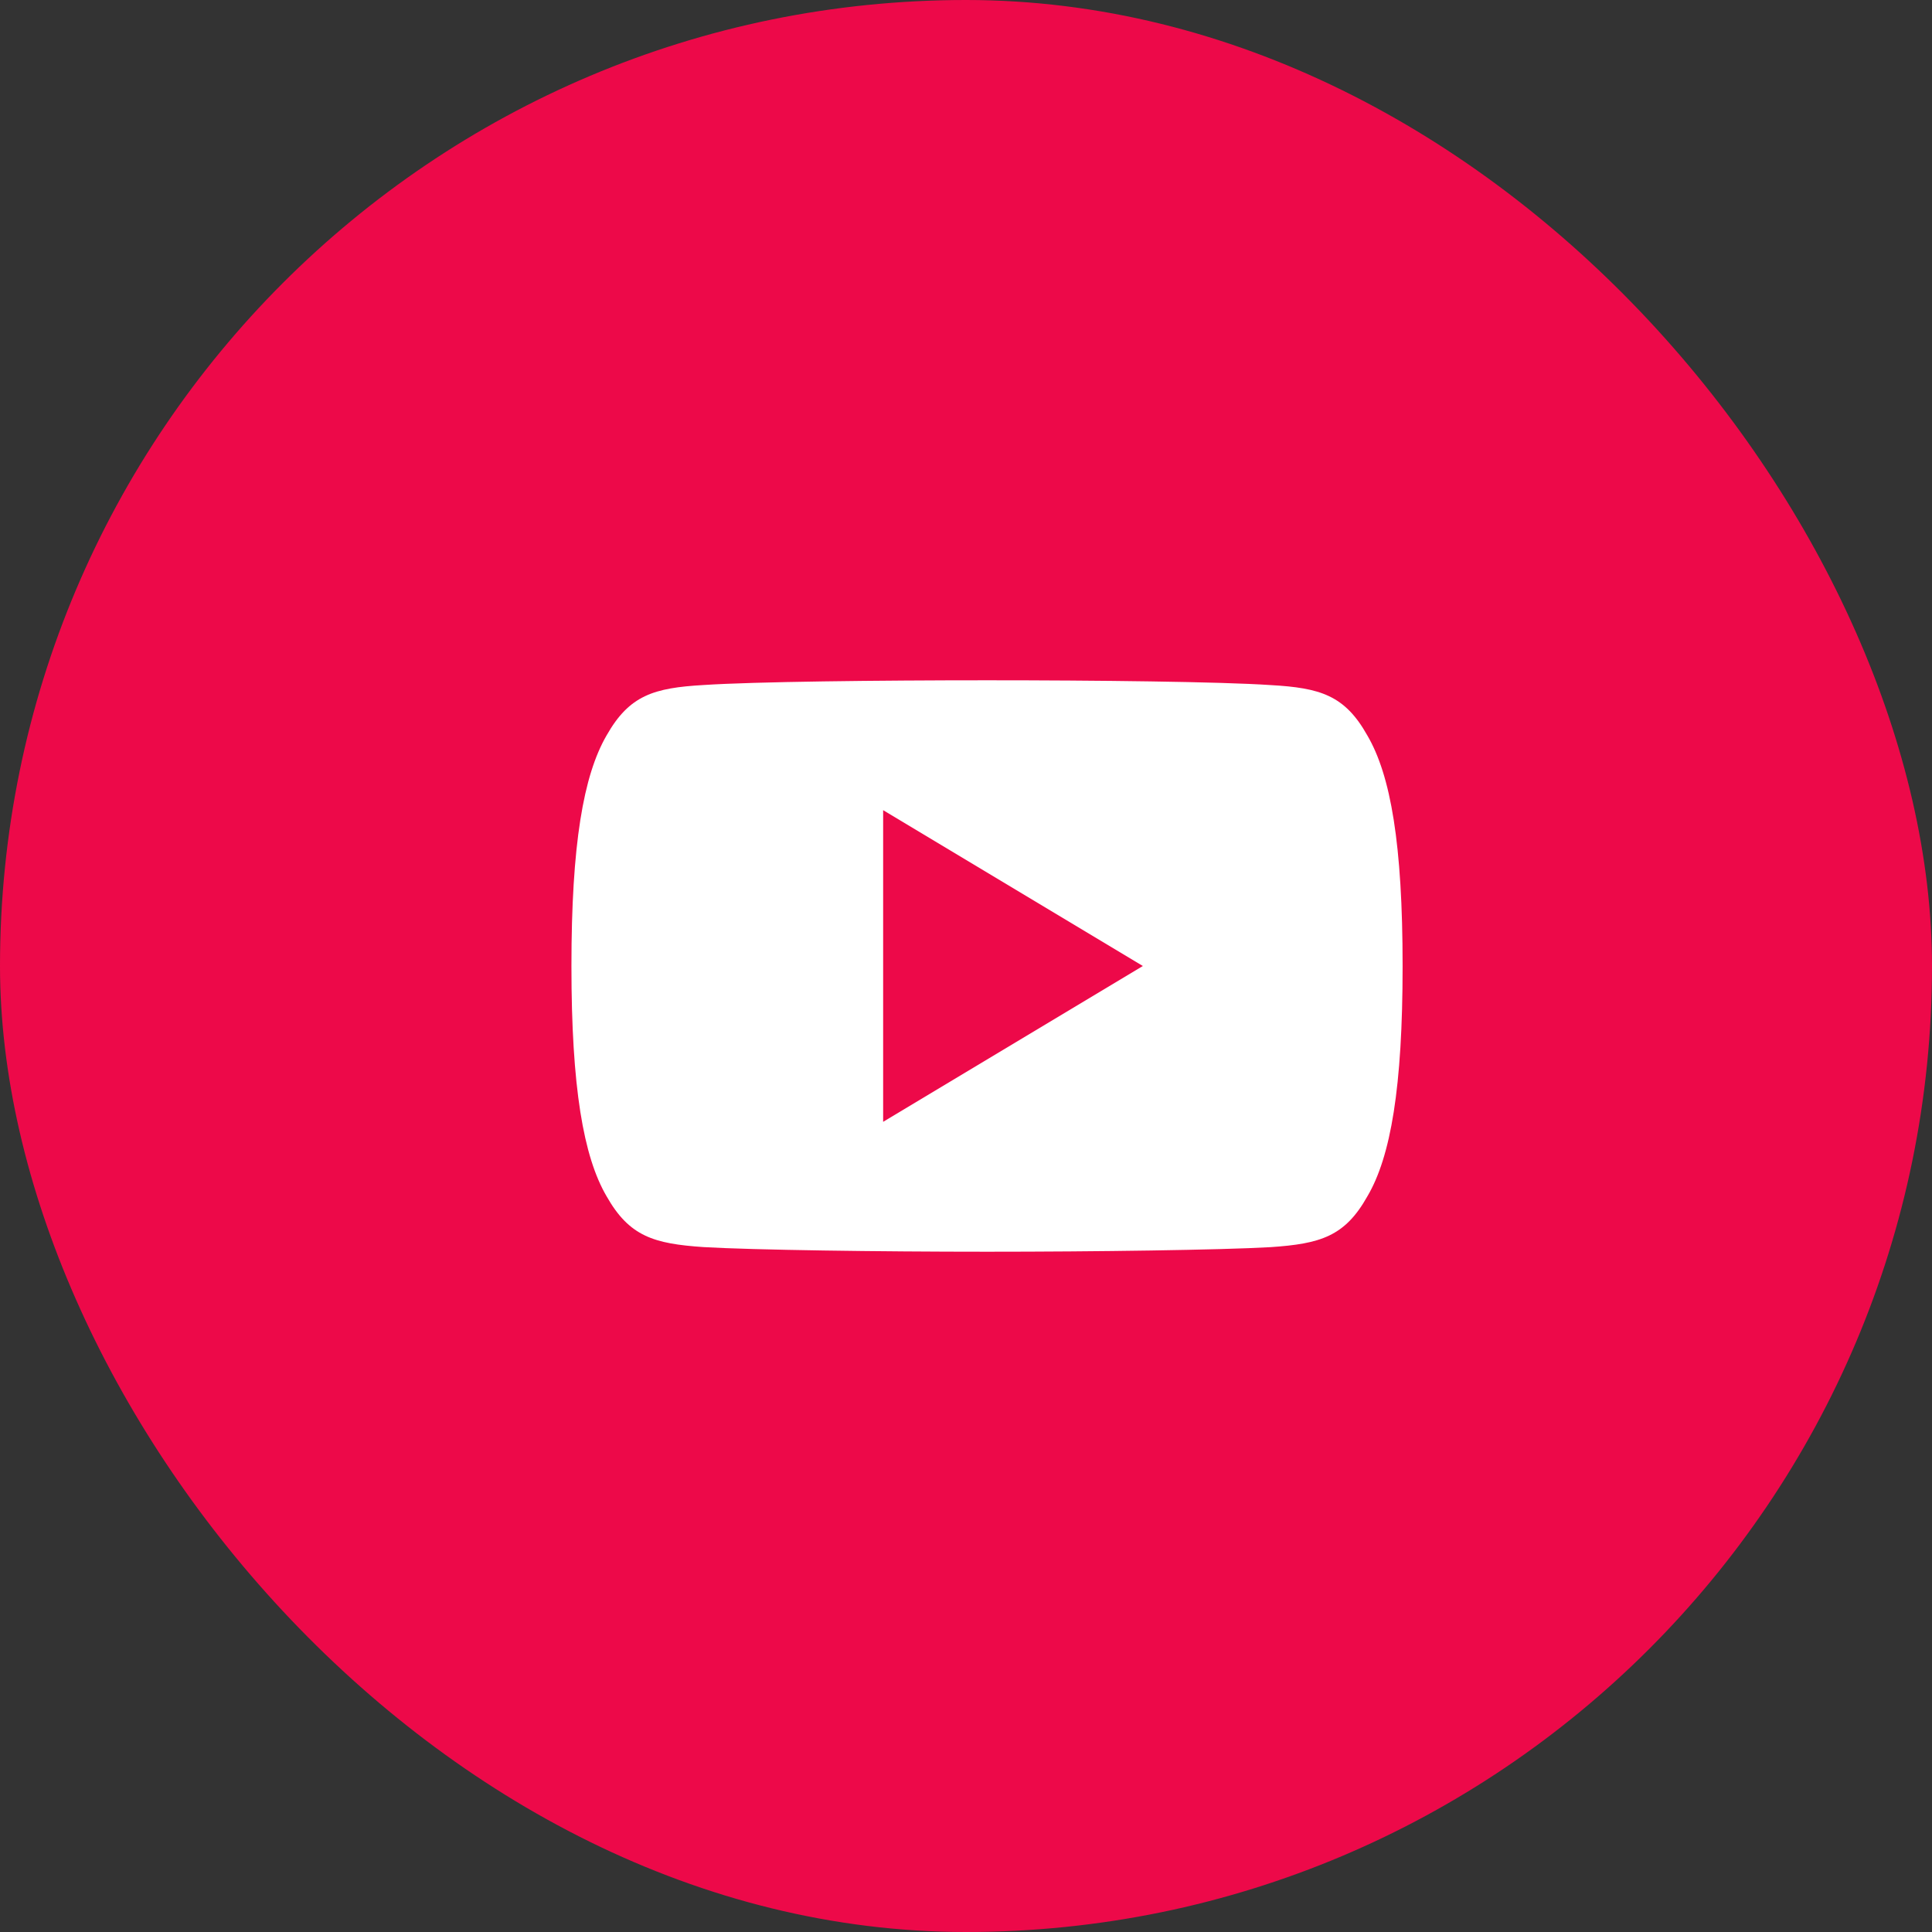
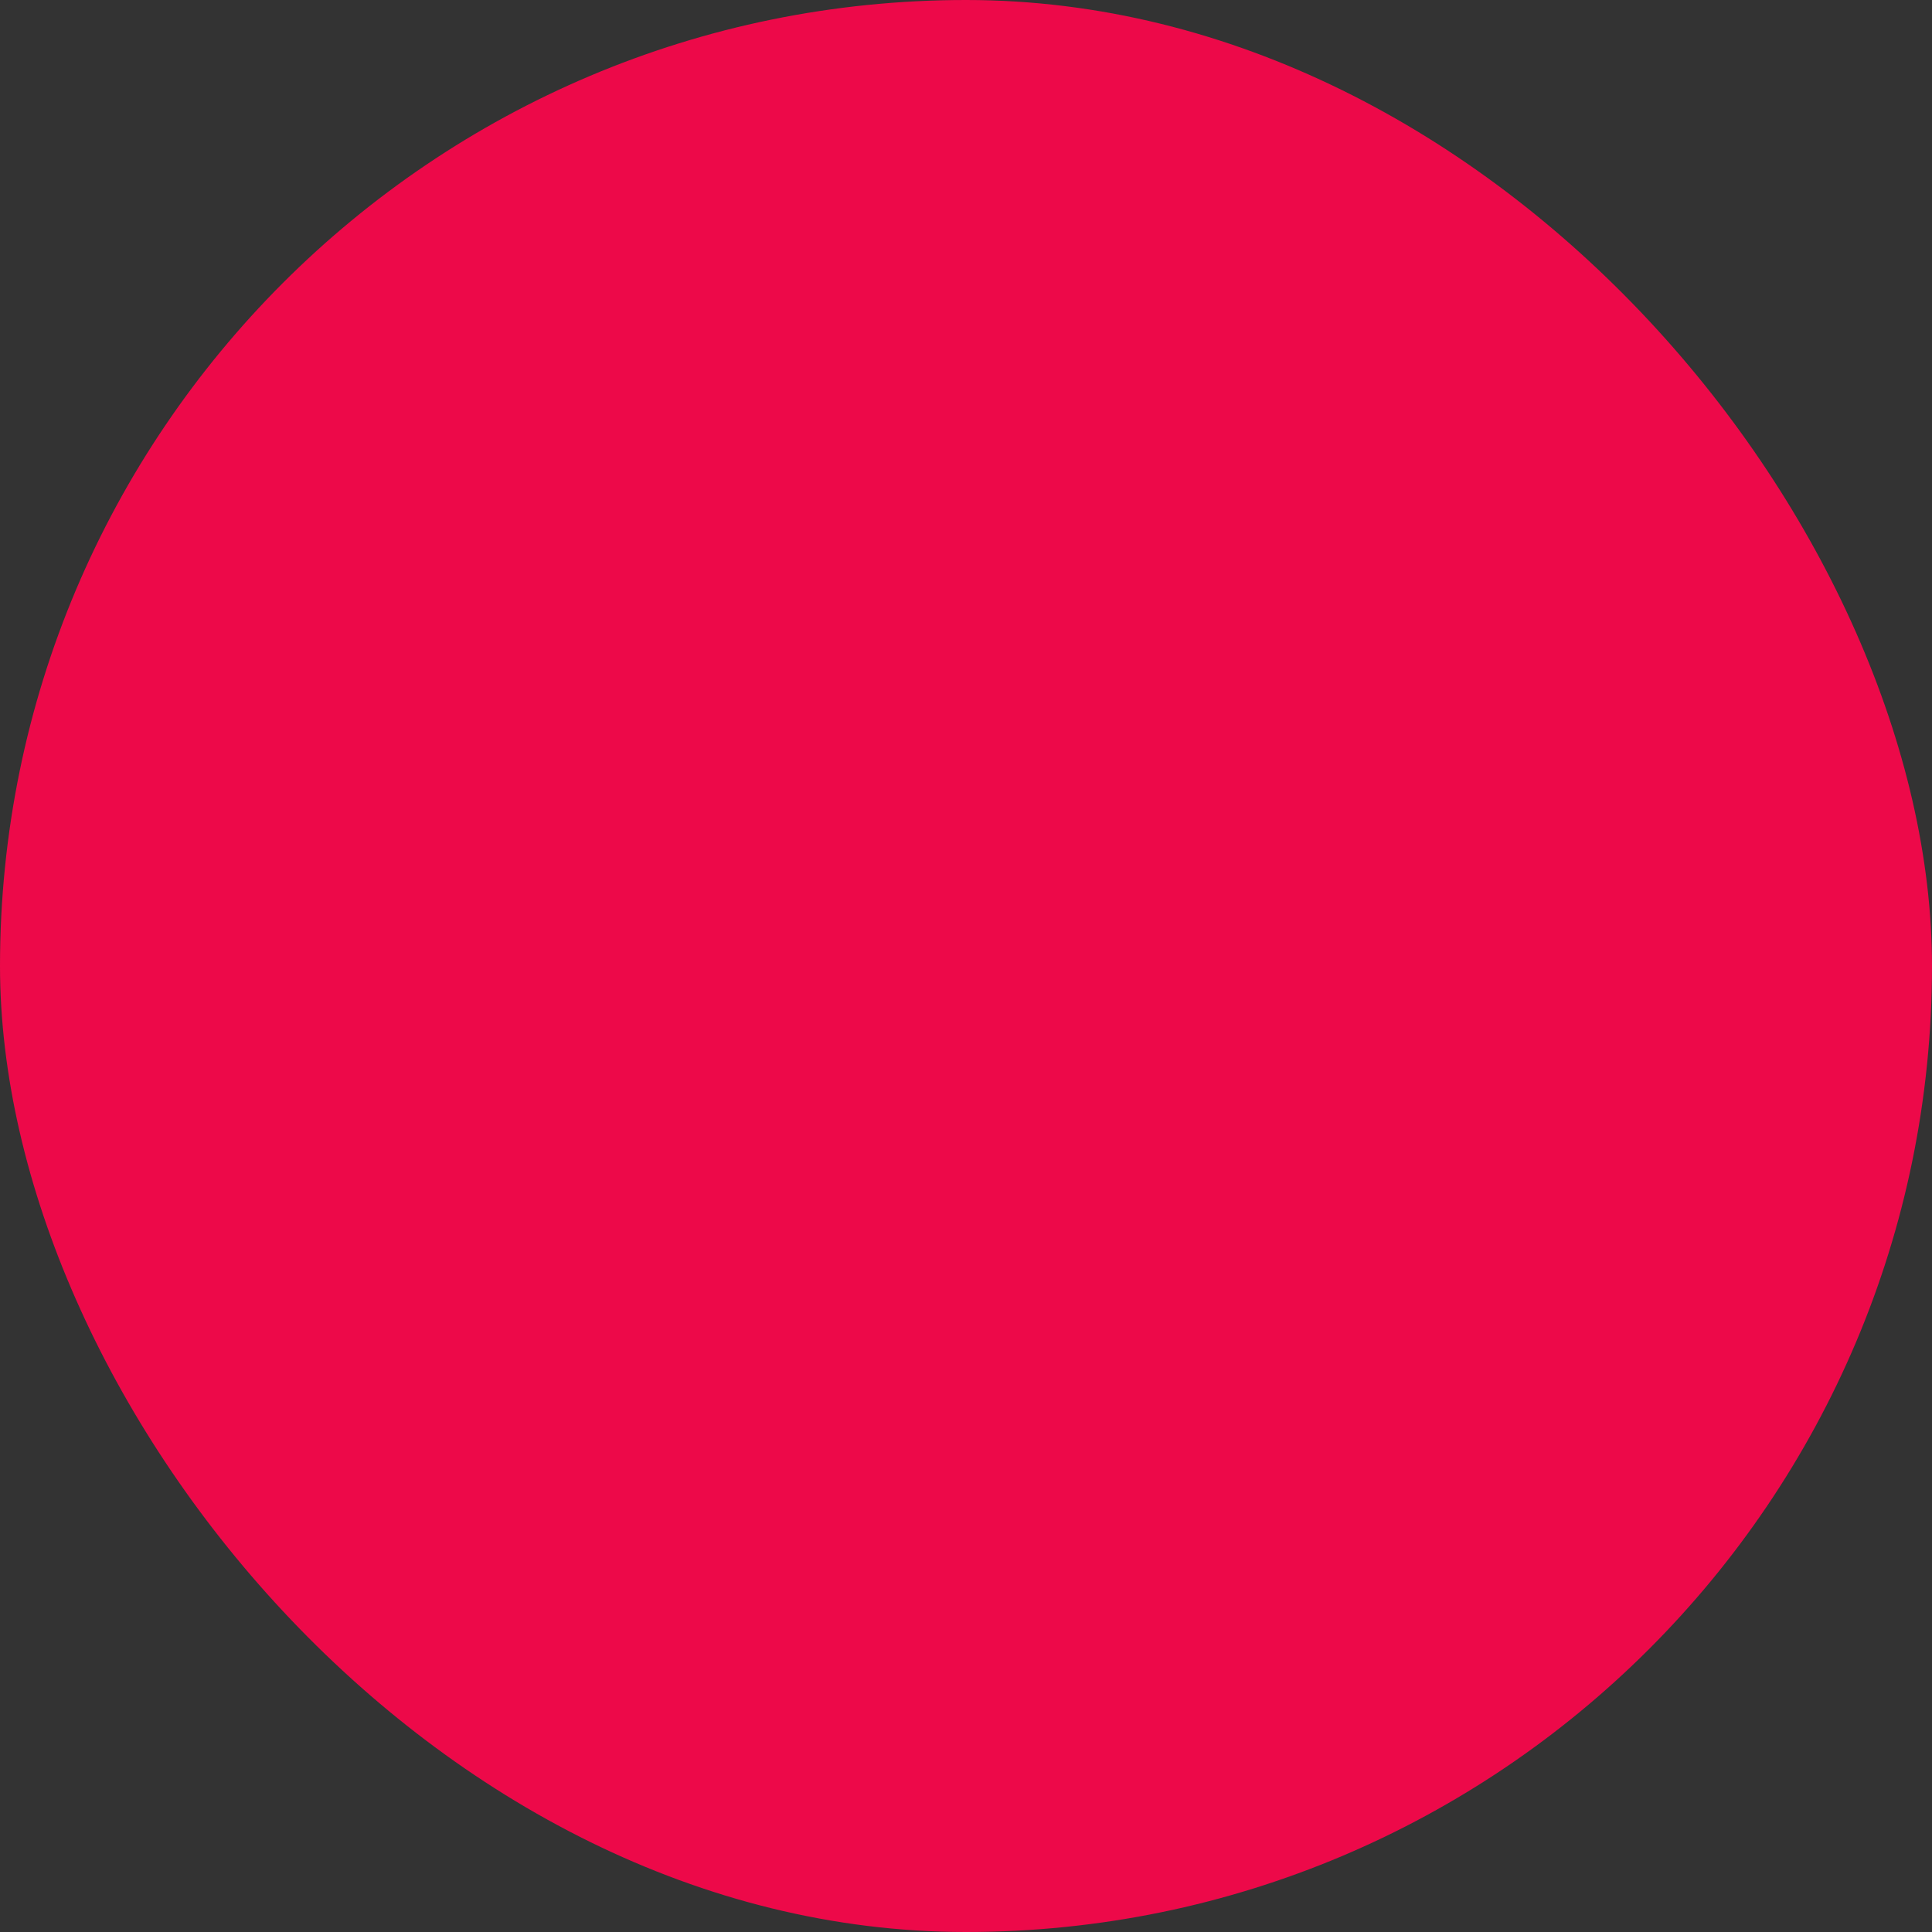
<svg xmlns="http://www.w3.org/2000/svg" width="71" height="71" viewBox="0 0 71 71" fill="none">
  <rect x="0" y="0" width="71" height="71" fill="#333333" stroke="none" />
  <rect width="71" height="71" rx="35.5" fill="#ED0949" />
-   <path d="M50.247 27.024C49.419 25.55 48.52 25.279 46.689 25.176C44.86 25.052 40.261 25 36.276 25C32.285 25 27.684 25.052 25.857 25.174C24.03 25.279 23.129 25.548 22.293 27.024C21.439 28.495 21 31.031 21 35.494C21 35.498 21 35.5 21 35.5C21 35.504 21 35.506 21 35.506V35.51C21 39.954 21.439 42.508 22.293 43.965C23.129 45.439 24.028 45.706 25.855 45.83C27.684 45.937 32.285 46 36.276 46C40.261 46 44.86 45.937 46.691 45.832C48.522 45.708 49.421 45.441 50.249 43.967C51.11 42.51 51.545 39.956 51.545 35.511C51.545 35.511 51.545 35.506 51.545 35.502C51.545 35.502 51.545 35.498 51.545 35.496C51.545 31.031 51.11 28.495 50.247 27.024ZM32.455 41.227V29.773L42 35.5L32.455 41.227Z" fill="white" />
</svg>